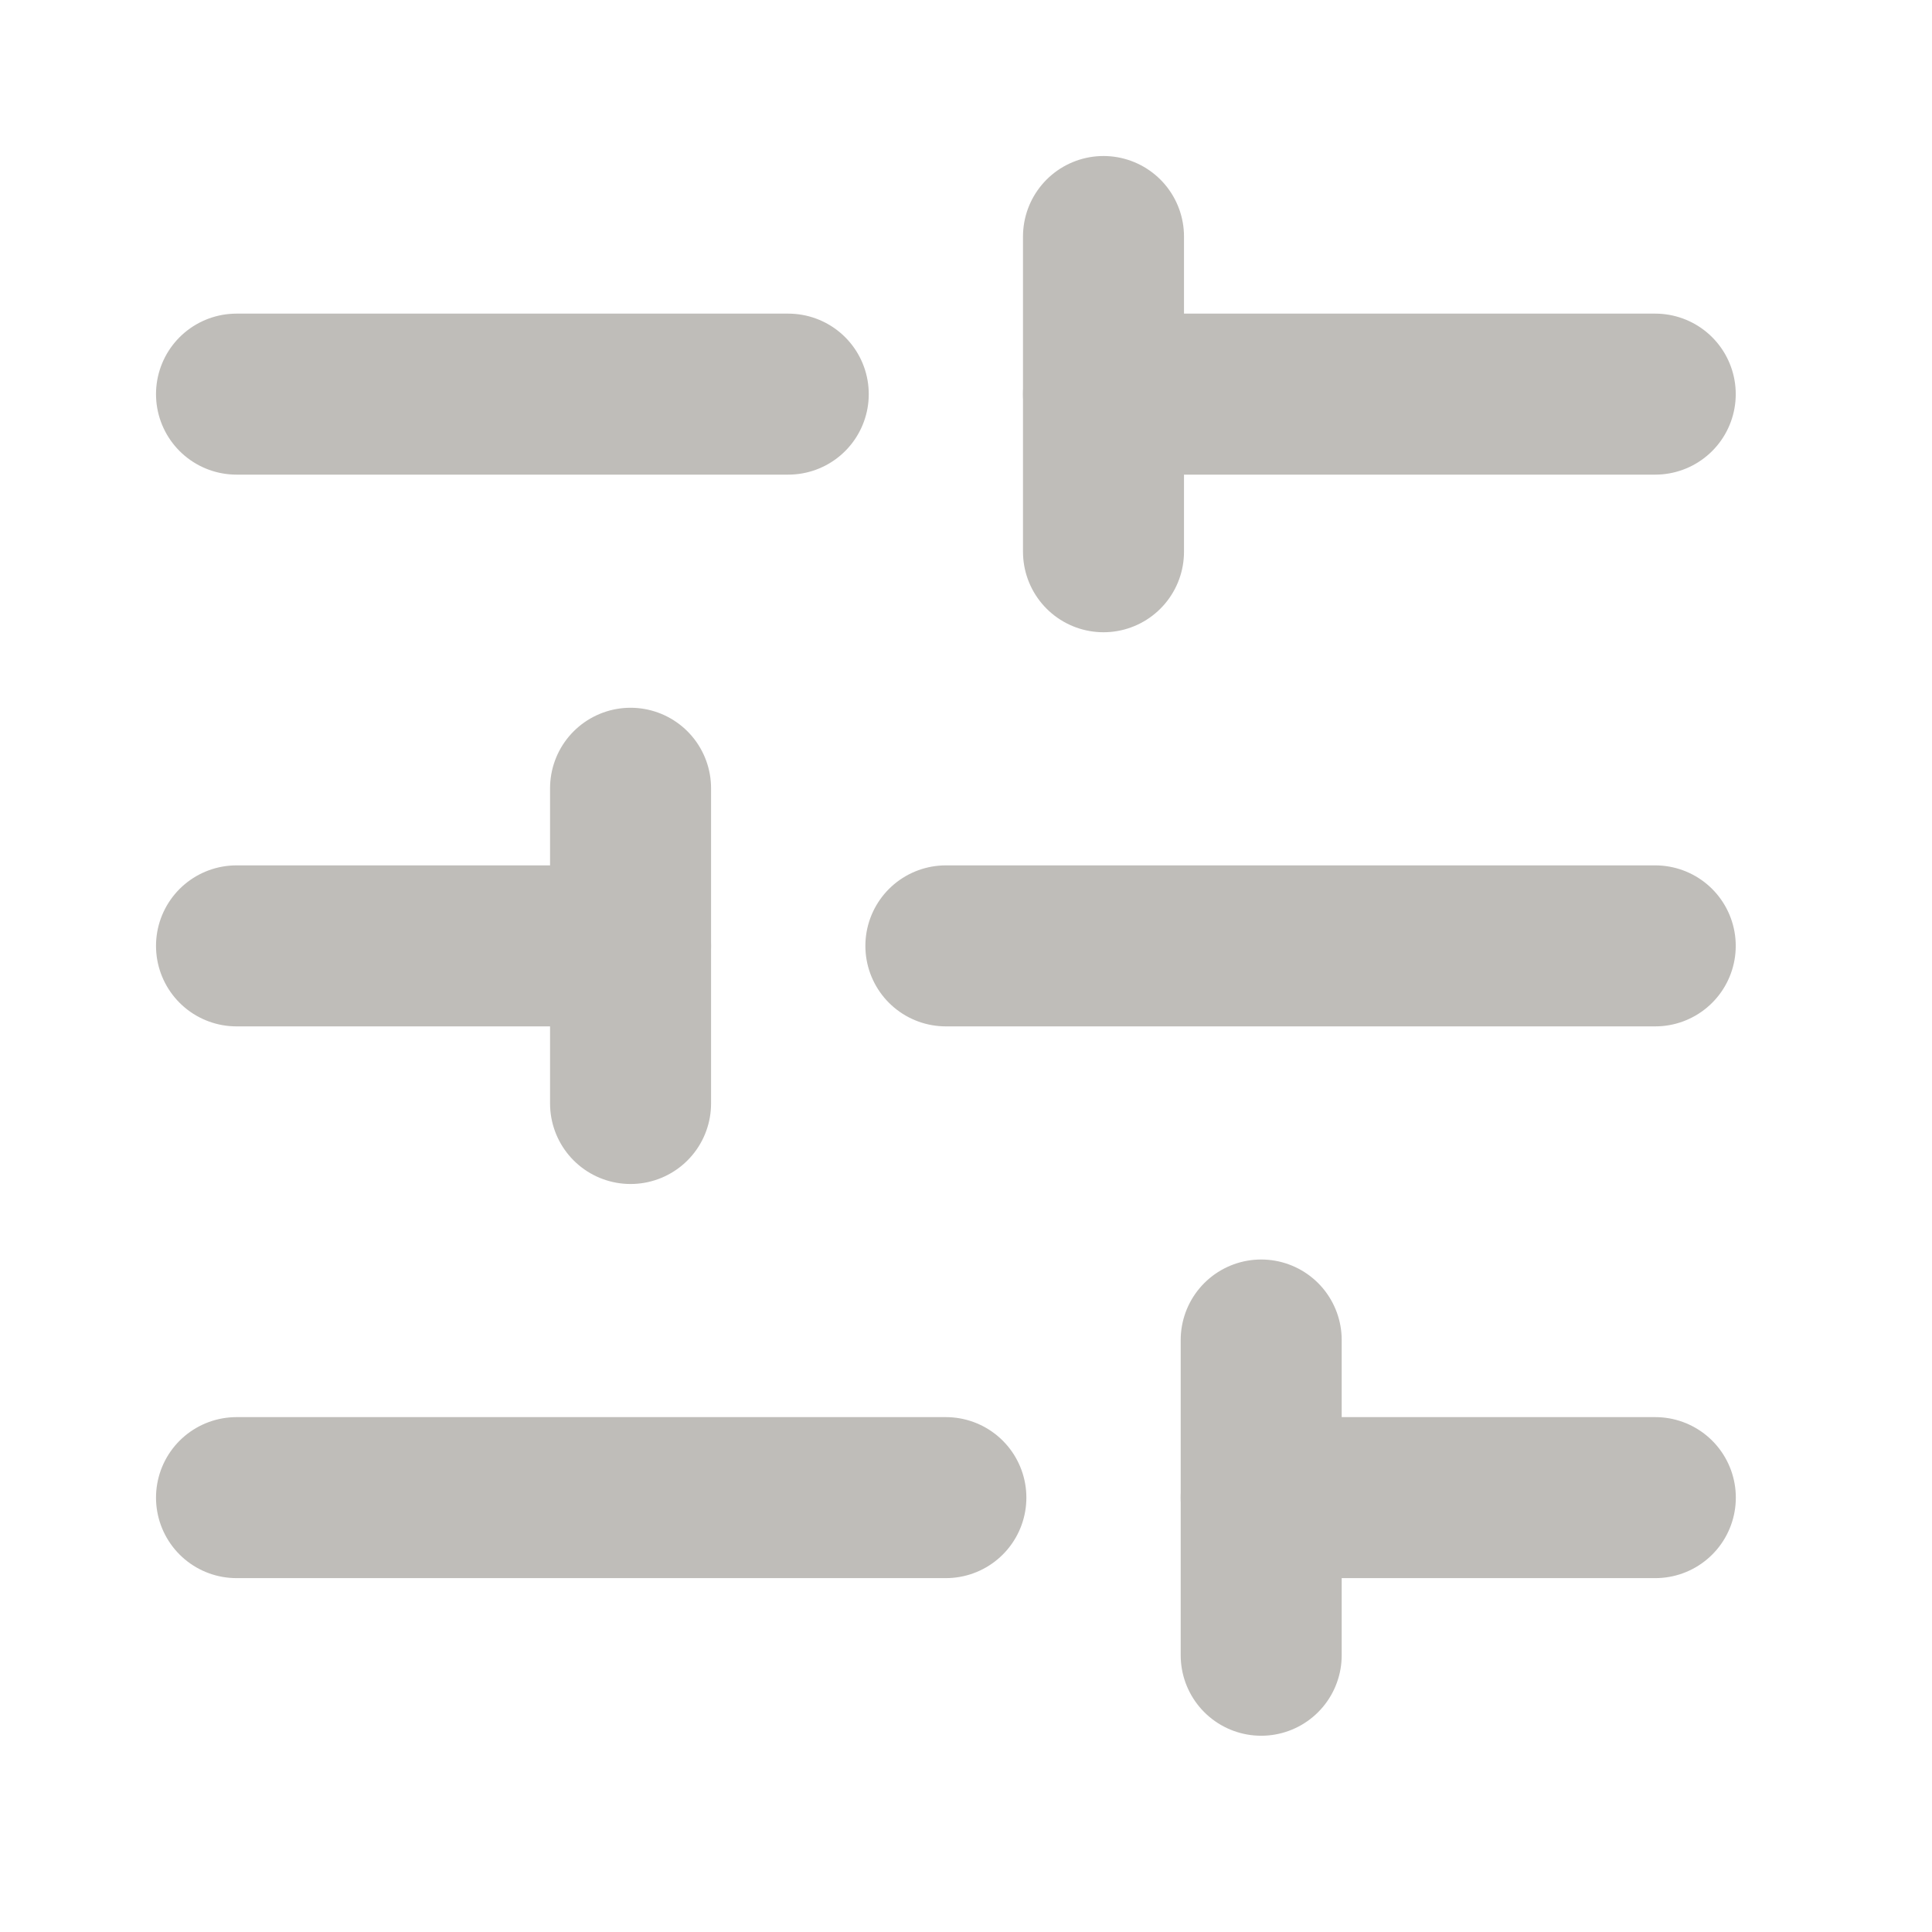
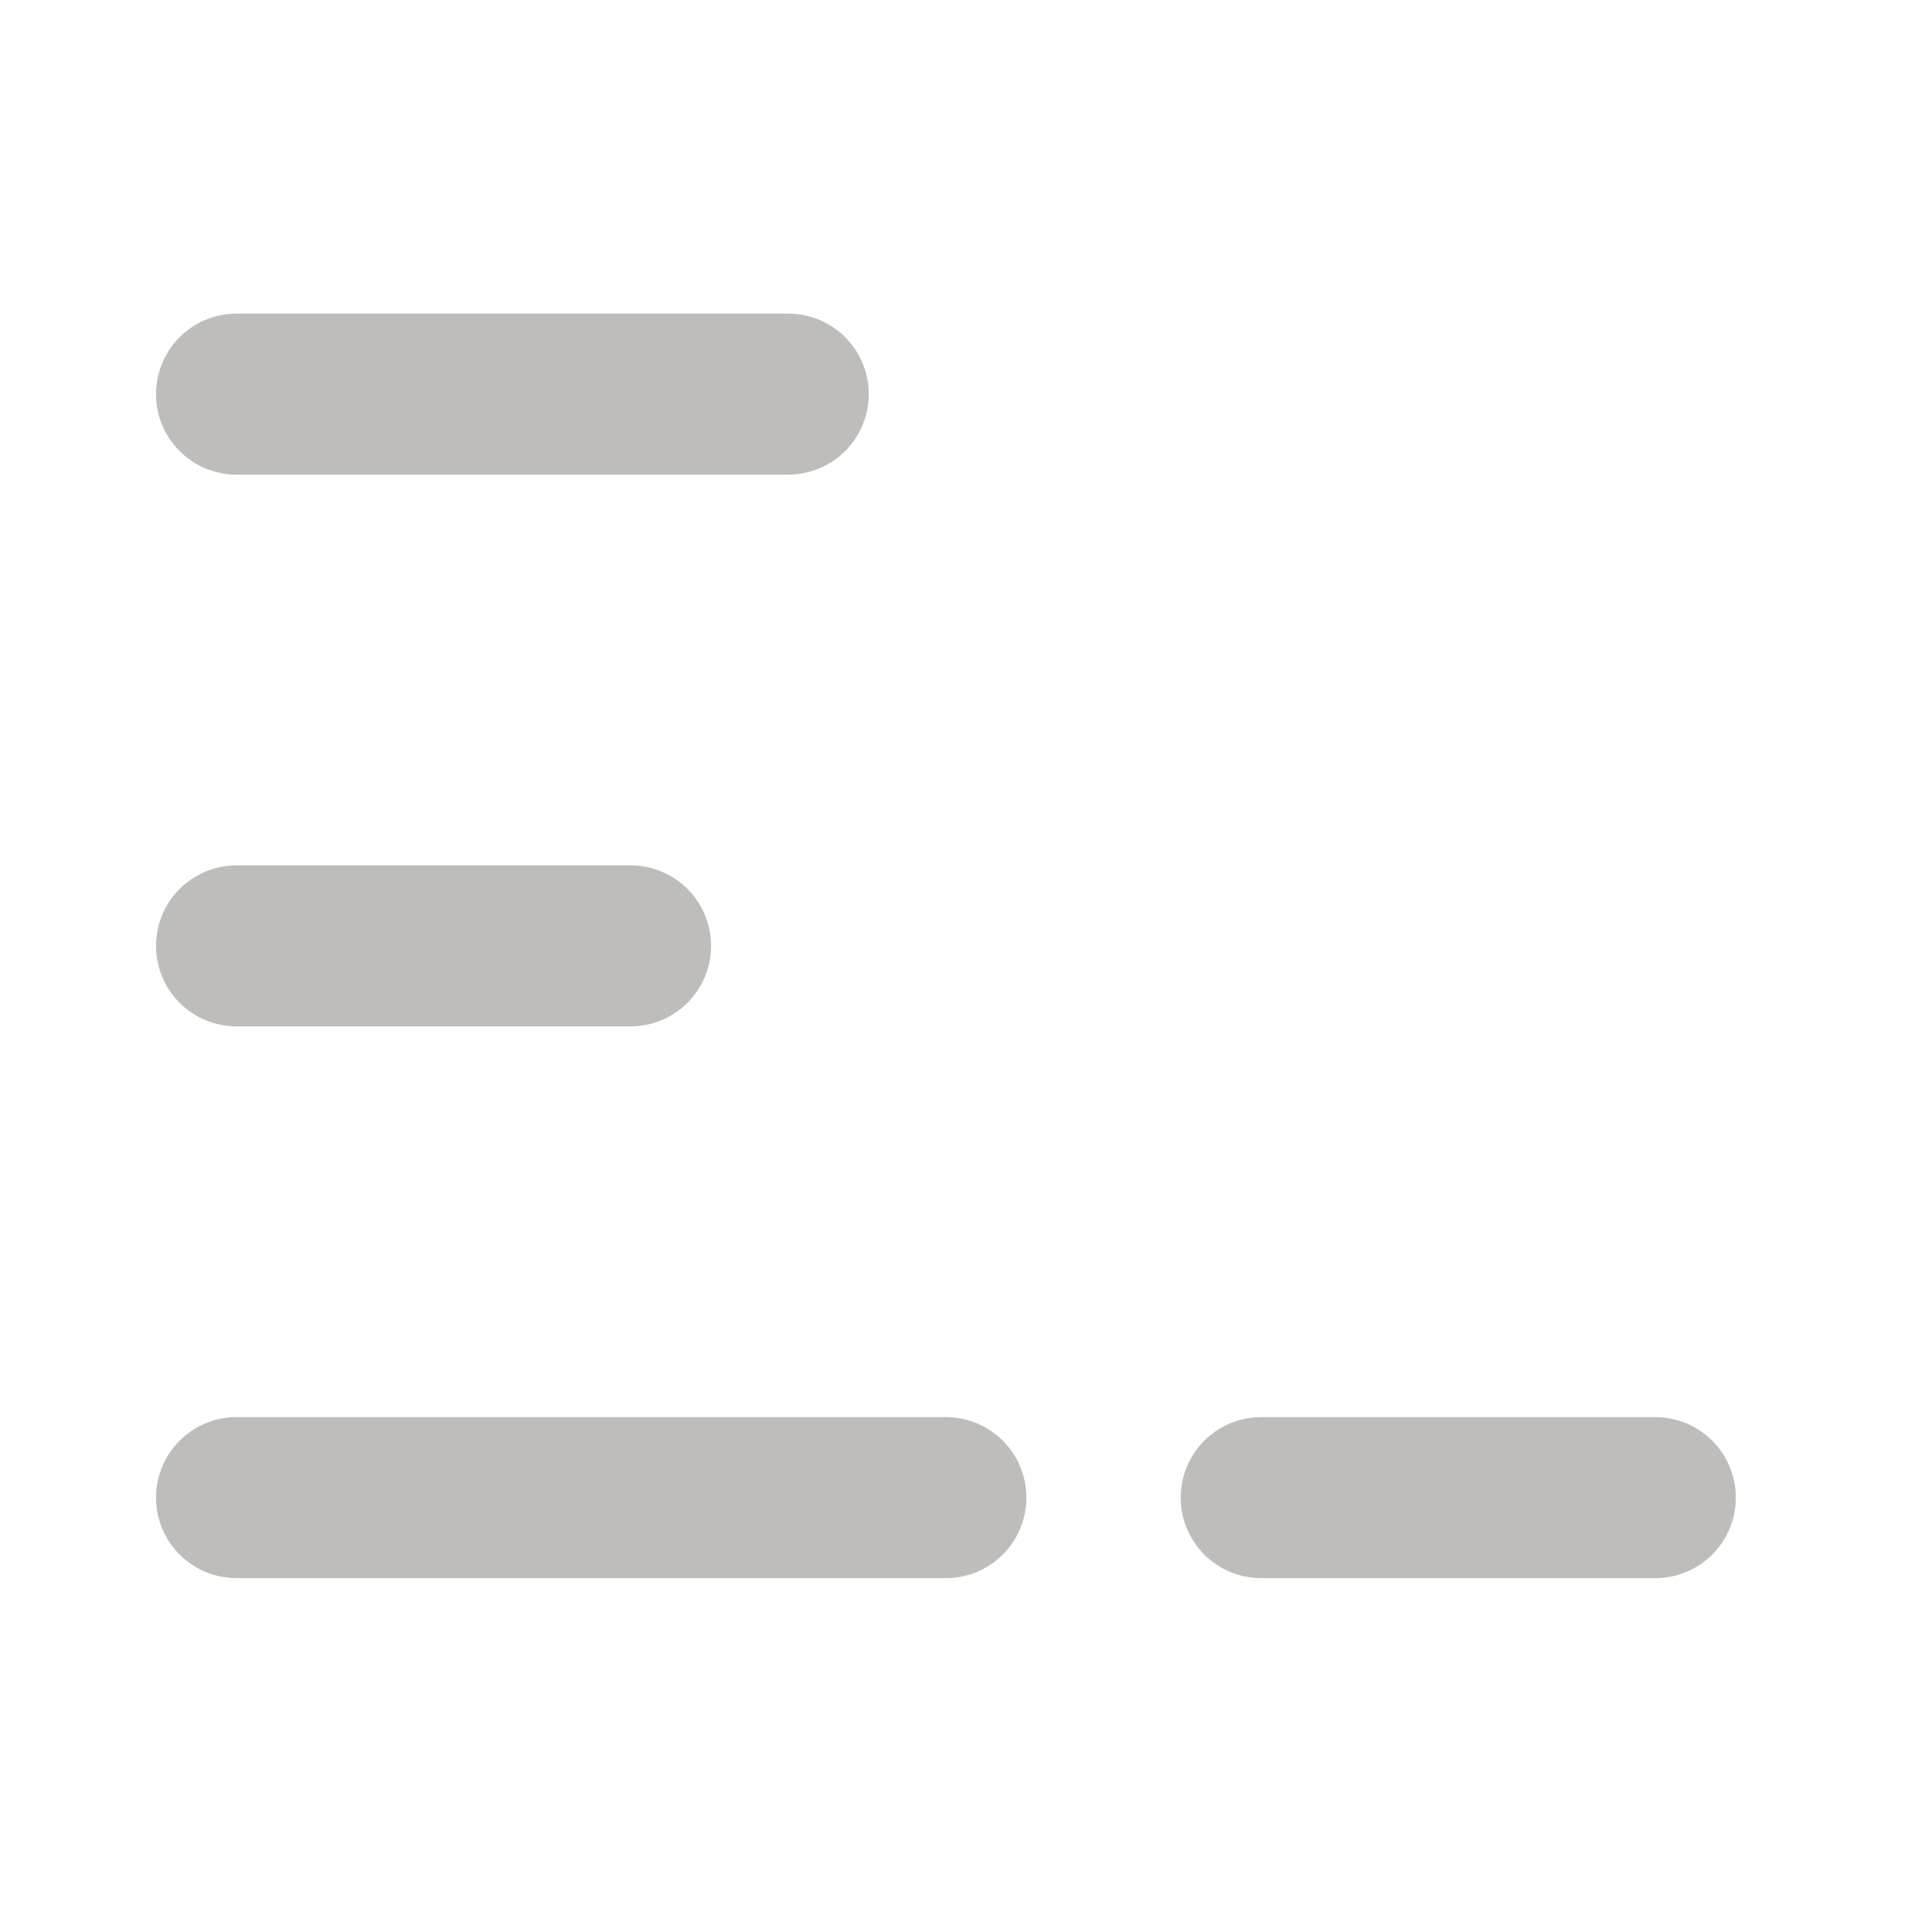
<svg xmlns="http://www.w3.org/2000/svg" width="24" height="24" viewBox="0 0 24 24" fill="none">
  <path d="M9.792 4.896H2.938" stroke="#BFBDB9" stroke-width="2" stroke-linecap="round" stroke-linejoin="round" />
  <path d="M11.75 18.604H2.938" stroke="#BFBDB9" stroke-width="2" stroke-linecap="round" stroke-linejoin="round" />
-   <path d="M13.708 2.938V6.854" stroke="#BFBDB9" stroke-width="2" stroke-linecap="round" stroke-linejoin="round" />
-   <path d="M15.667 16.646V20.562" stroke="#BFBDB9" stroke-width="2" stroke-linecap="round" stroke-linejoin="round" />
-   <path d="M20.562 11.75H11.75" stroke="#BFBDB9" stroke-width="2" stroke-linecap="round" stroke-linejoin="round" />
  <path d="M20.563 18.604H15.667" stroke="#BFBDB9" stroke-width="2" stroke-linecap="round" stroke-linejoin="round" />
-   <path d="M20.562 4.896H13.708" stroke="#BFBDB9" stroke-width="2" stroke-linecap="round" stroke-linejoin="round" />
-   <path d="M7.833 9.792V13.708" stroke="#BFBDB9" stroke-width="2" stroke-linecap="round" stroke-linejoin="round" />
  <path d="M7.833 11.75H2.938" stroke="#BFBDB9" stroke-width="2" stroke-linecap="round" stroke-linejoin="round" />
</svg>